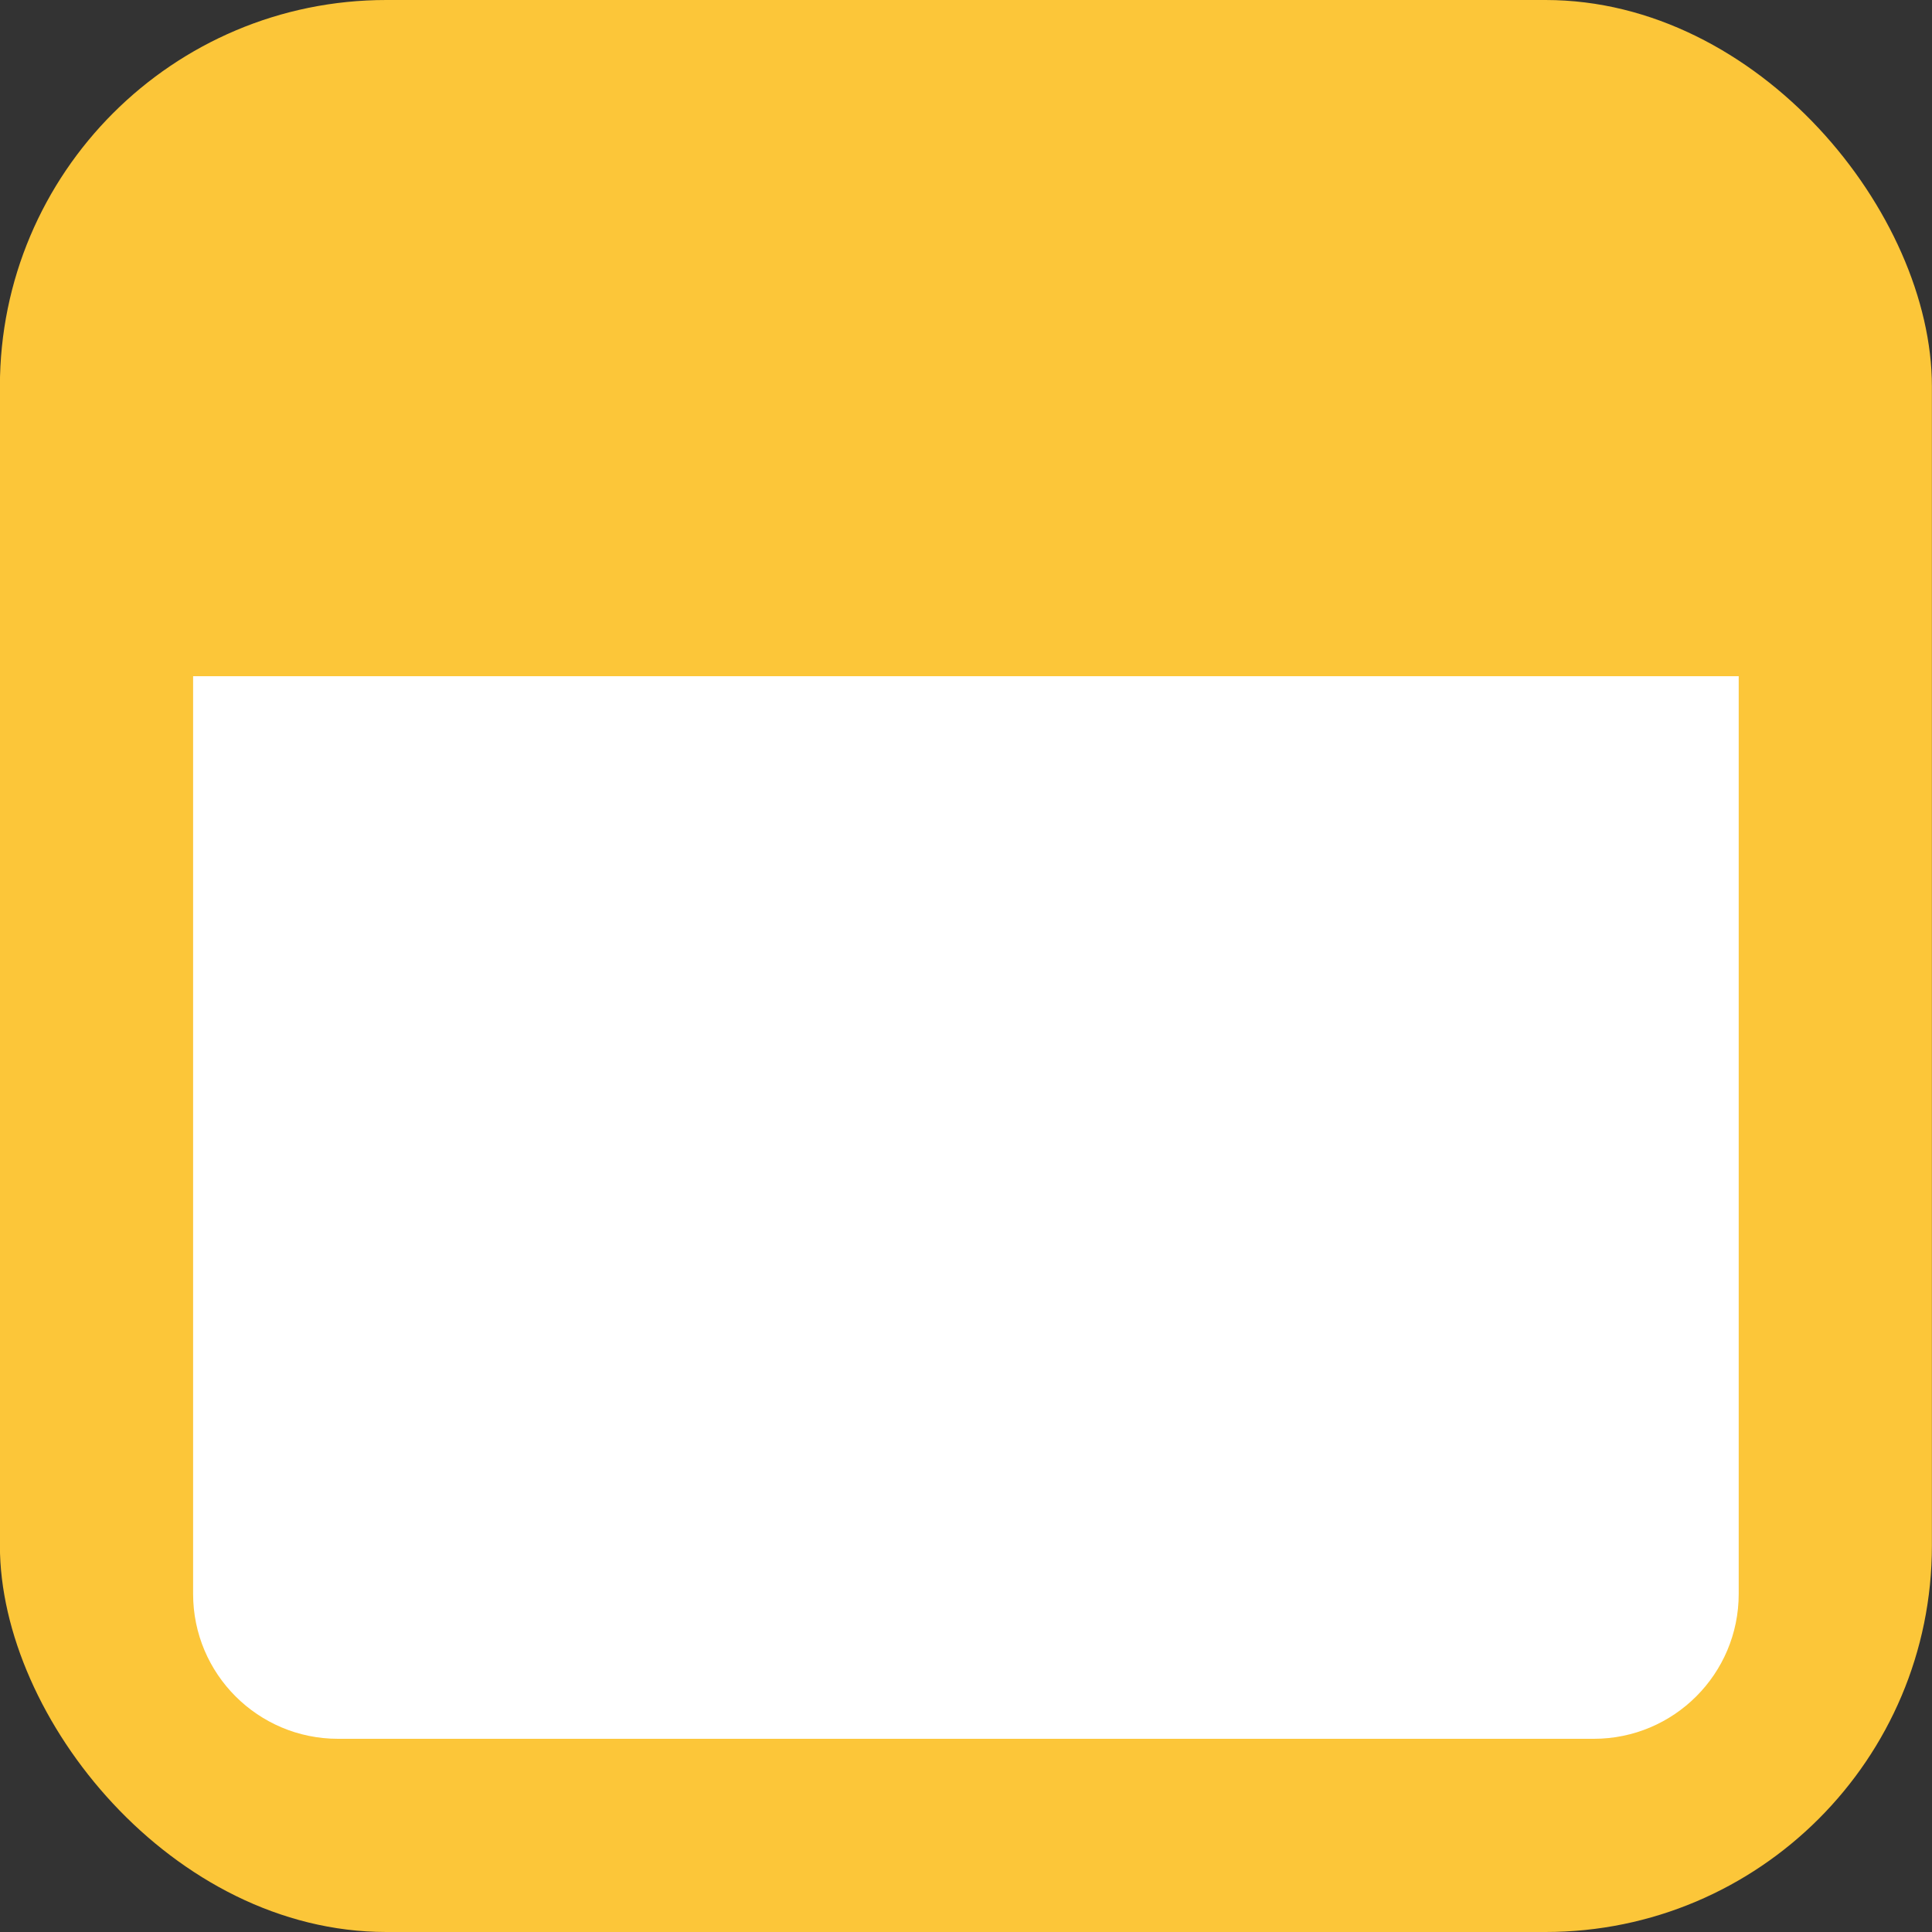
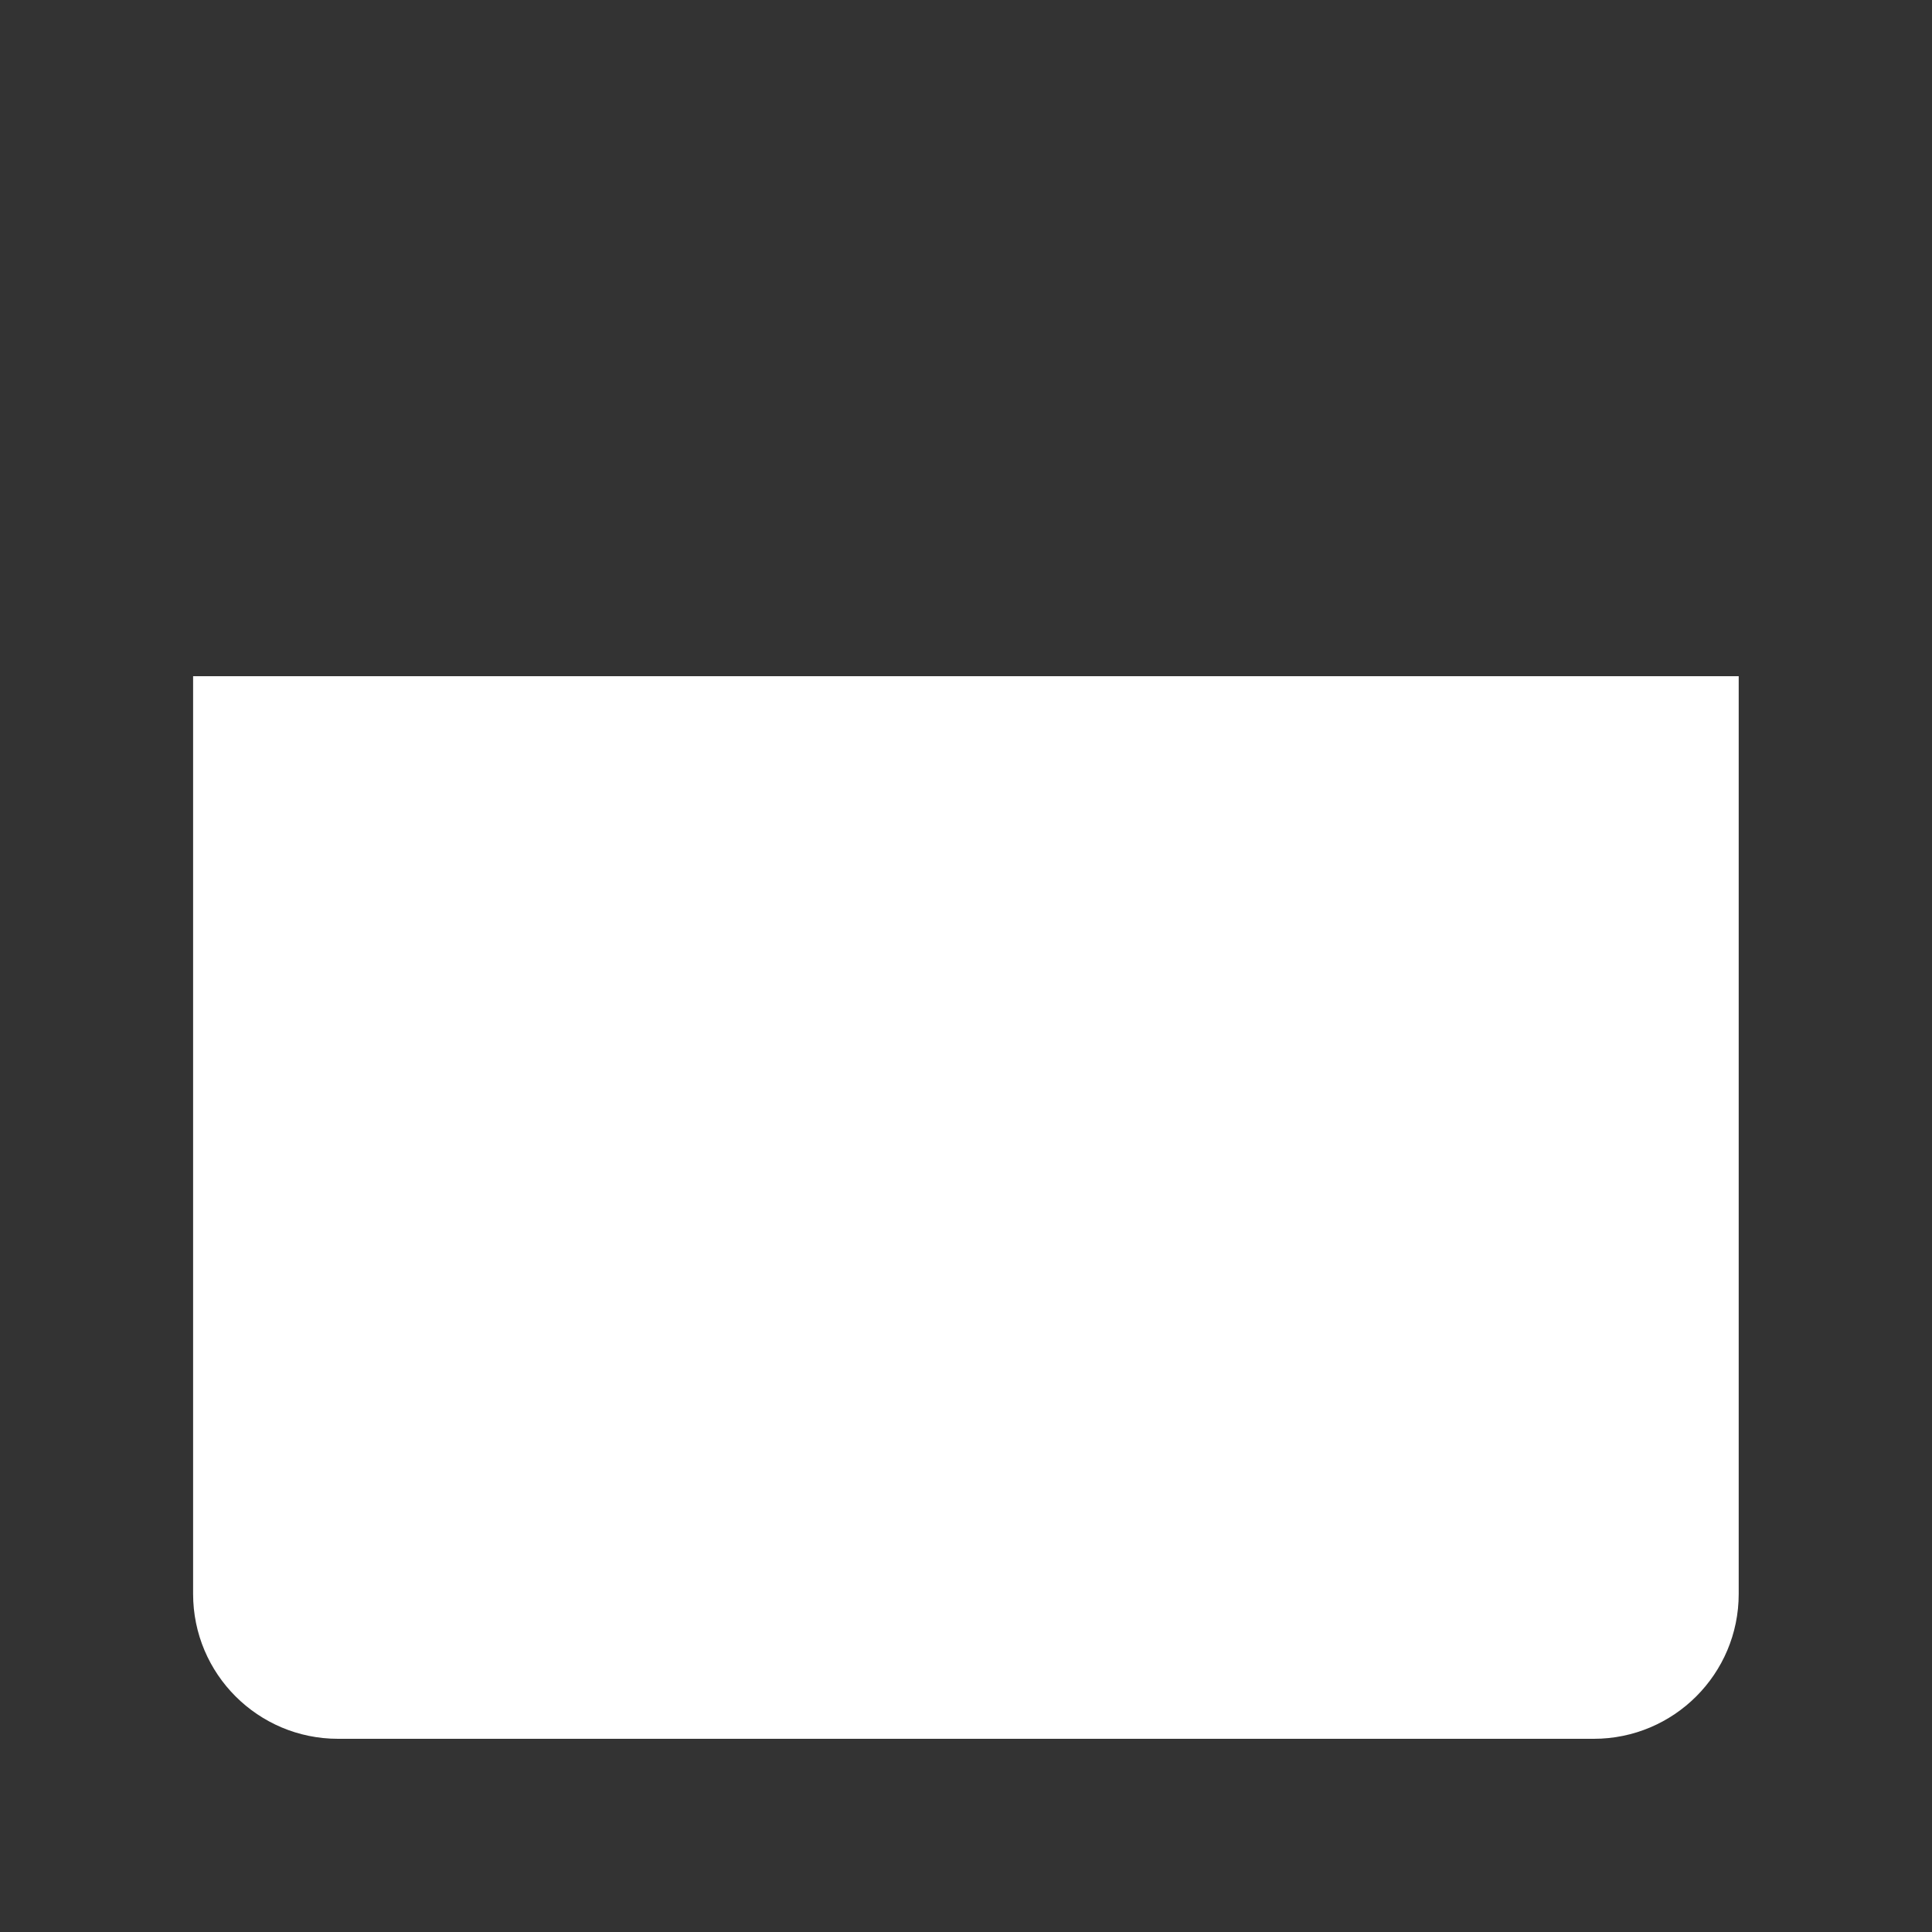
<svg xmlns="http://www.w3.org/2000/svg" width="20" height="20" viewBox="0 0 20 20" fill="none">
  <rect x="0" y="0" width="20" height="20" fill="#333333" stroke="none" />
-   <rect x="-0.001" y="0" width="20" height="20" rx="4" fill="#FCC639" />
  <path d="M1.999 7H17.999V16.5C17.999 17.329 17.327 18 16.499 18H3.499C2.671 18 1.999 17.329 1.999 16.5V7Z" fill="white" />
</svg>